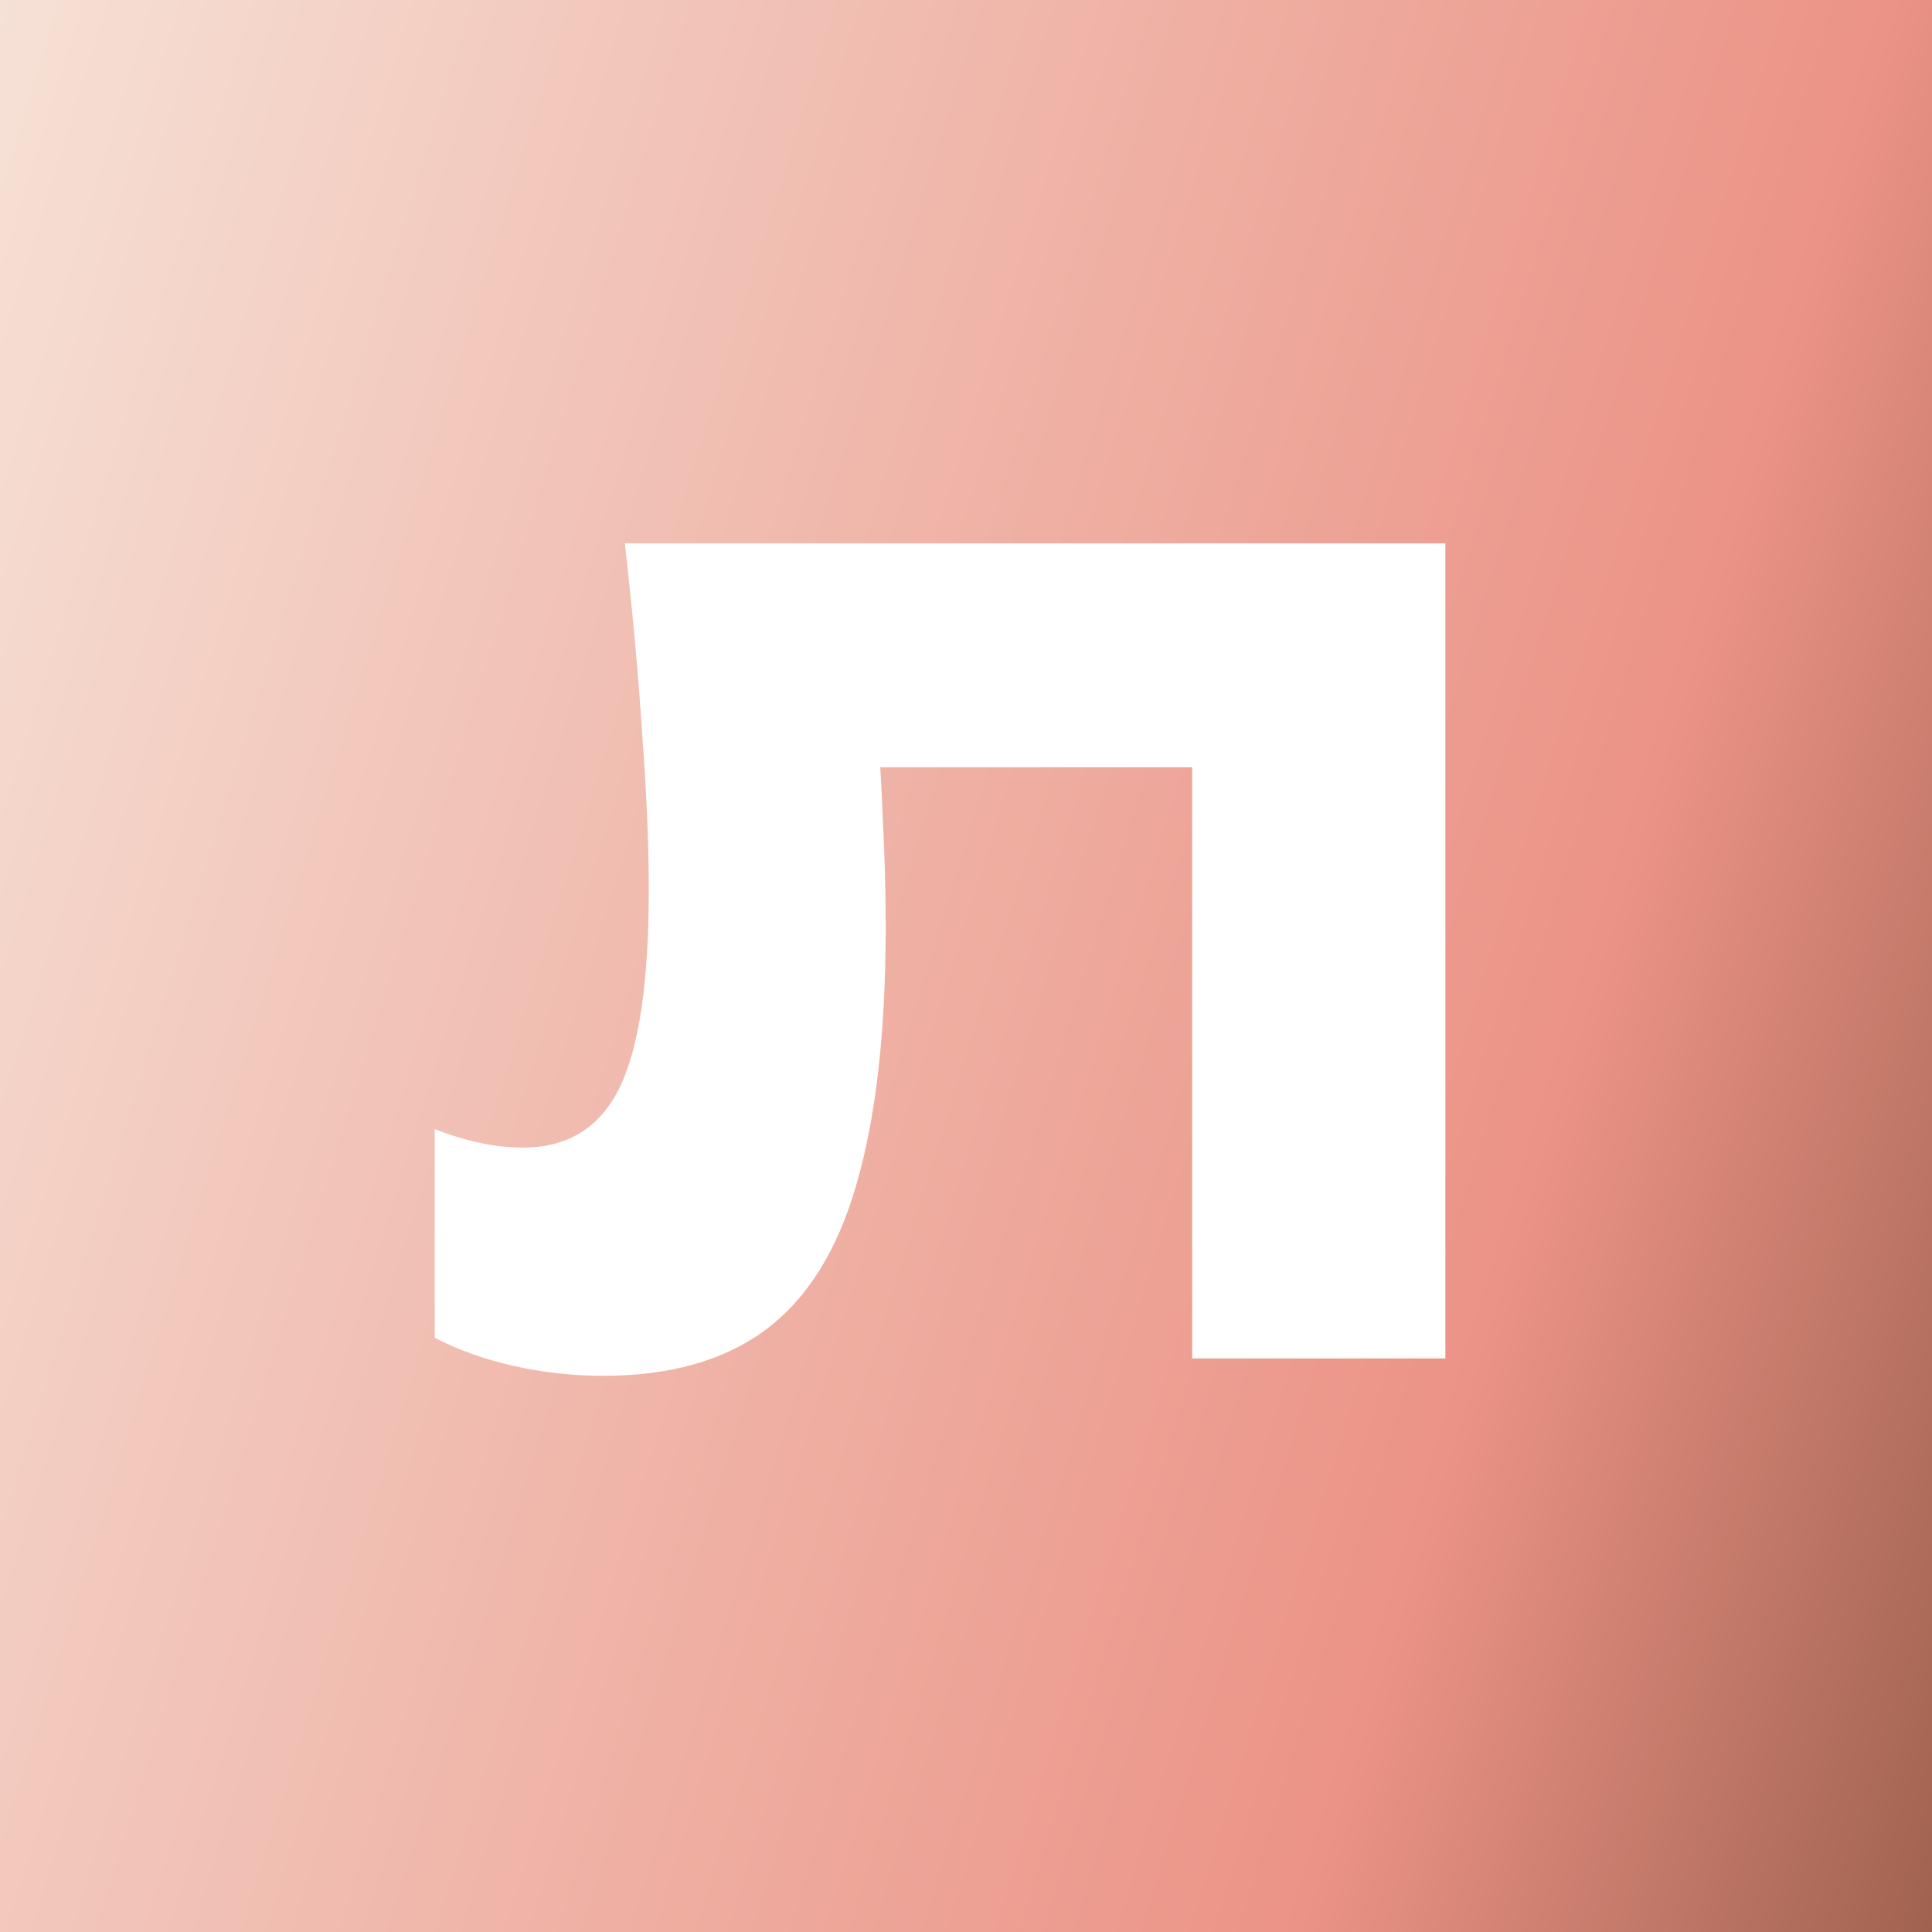
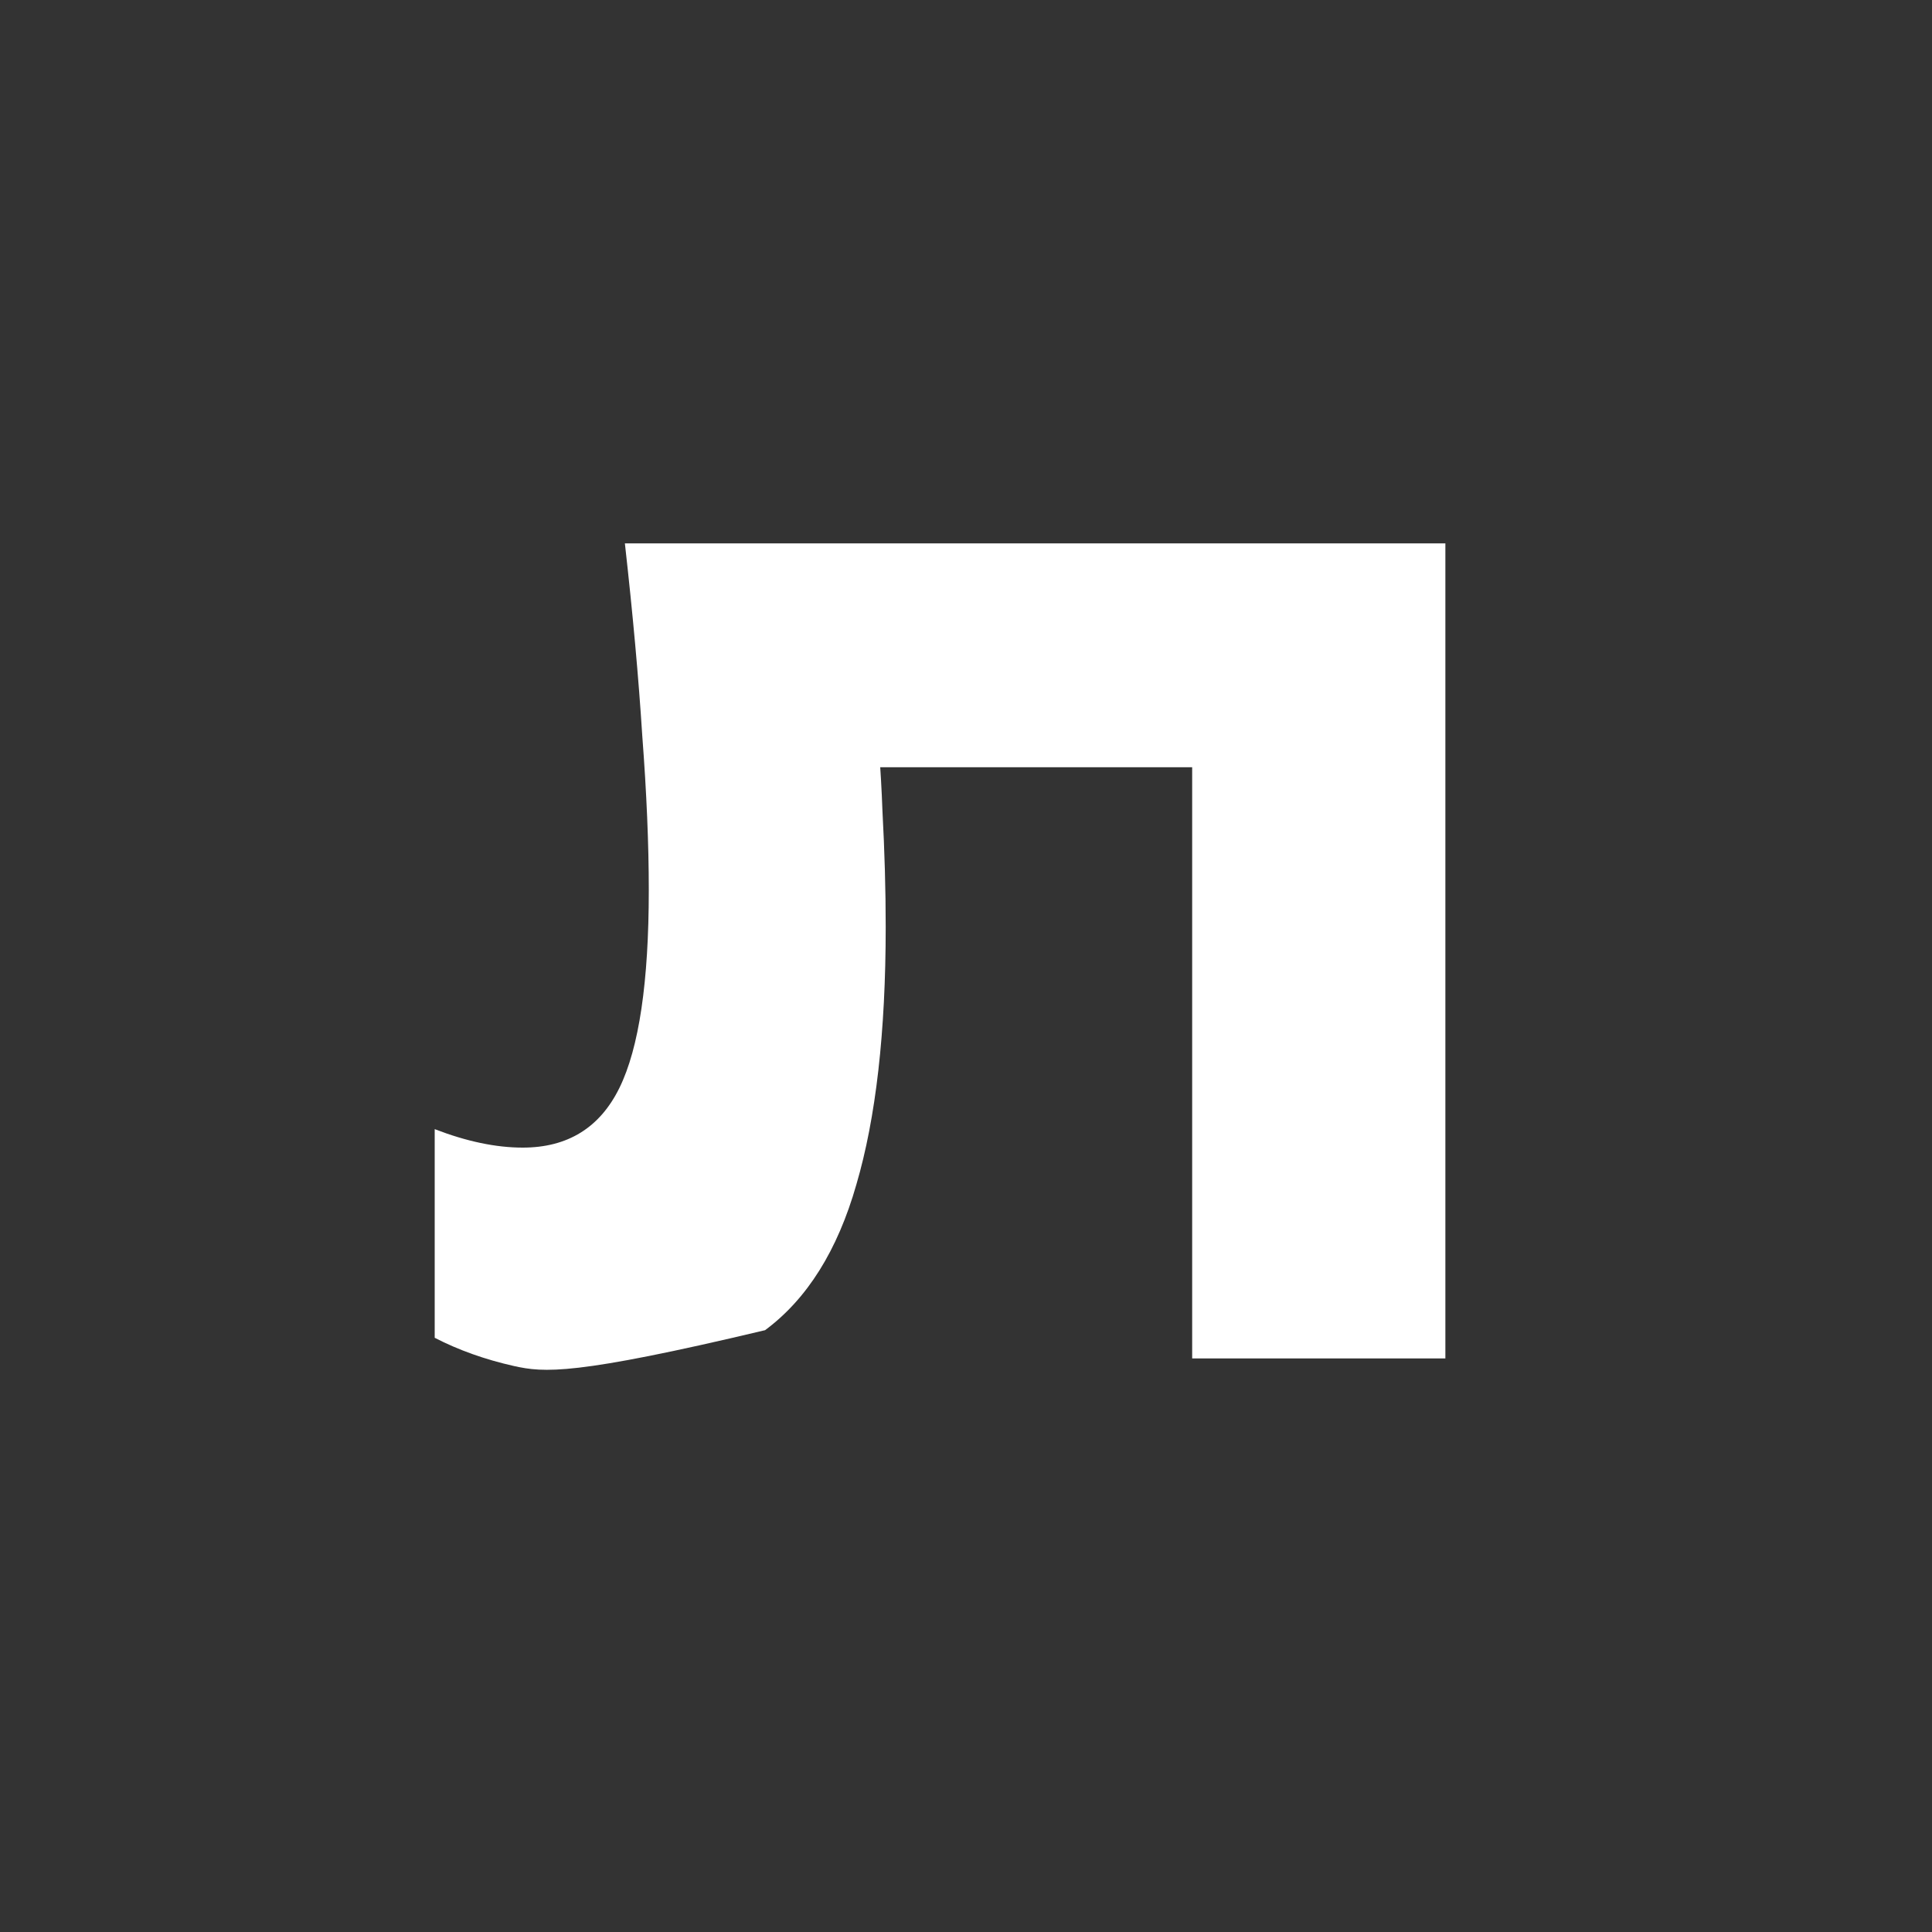
<svg xmlns="http://www.w3.org/2000/svg" width="16" height="16" viewBox="0 0 16 16" fill="none">
  <rect x="0" y="0" width="16" height="16" fill="#333333" stroke="none" />
-   <rect width="16" height="16" fill="url(#paint0_linear_107_99)" />
-   <path d="M5.175 4.5H11.97V11.25H9.873V5.409L10.818 6.354H6.345L7.227 5.67C7.269 6.03 7.296 6.378 7.308 6.714C7.326 7.05 7.335 7.371 7.335 7.677C7.335 8.547 7.254 9.258 7.092 9.81C6.936 10.356 6.684 10.758 6.336 11.016C5.994 11.268 5.547 11.394 4.995 11.394C4.749 11.394 4.503 11.367 4.257 11.313C4.017 11.259 3.798 11.181 3.6 11.079V9.351C3.864 9.453 4.107 9.504 4.329 9.504C4.701 9.504 4.968 9.339 5.13 9.009C5.292 8.679 5.373 8.133 5.373 7.371C5.373 6.993 5.355 6.567 5.319 6.093C5.289 5.619 5.241 5.088 5.175 4.5Z" fill="white" />
+   <path d="M5.175 4.5H11.97V11.25H9.873V5.409L10.818 6.354H6.345L7.227 5.67C7.269 6.03 7.296 6.378 7.308 6.714C7.326 7.05 7.335 7.371 7.335 7.677C7.335 8.547 7.254 9.258 7.092 9.81C6.936 10.356 6.684 10.758 6.336 11.016C4.749 11.394 4.503 11.367 4.257 11.313C4.017 11.259 3.798 11.181 3.6 11.079V9.351C3.864 9.453 4.107 9.504 4.329 9.504C4.701 9.504 4.968 9.339 5.13 9.009C5.292 8.679 5.373 8.133 5.373 7.371C5.373 6.993 5.355 6.567 5.319 6.093C5.289 5.619 5.241 5.088 5.175 4.5Z" fill="white" />
  <defs>
    <linearGradient id="paint0_linear_107_99" x1="0" y1="0" x2="19.117" y2="5.9" gradientUnits="userSpaceOnUse">
      <stop stop-color="#F6E1D6" />
      <stop offset="0.749" stop-color="#EB9386" />
      <stop offset="1" stop-color="#A0624F" />
    </linearGradient>
  </defs>
</svg>